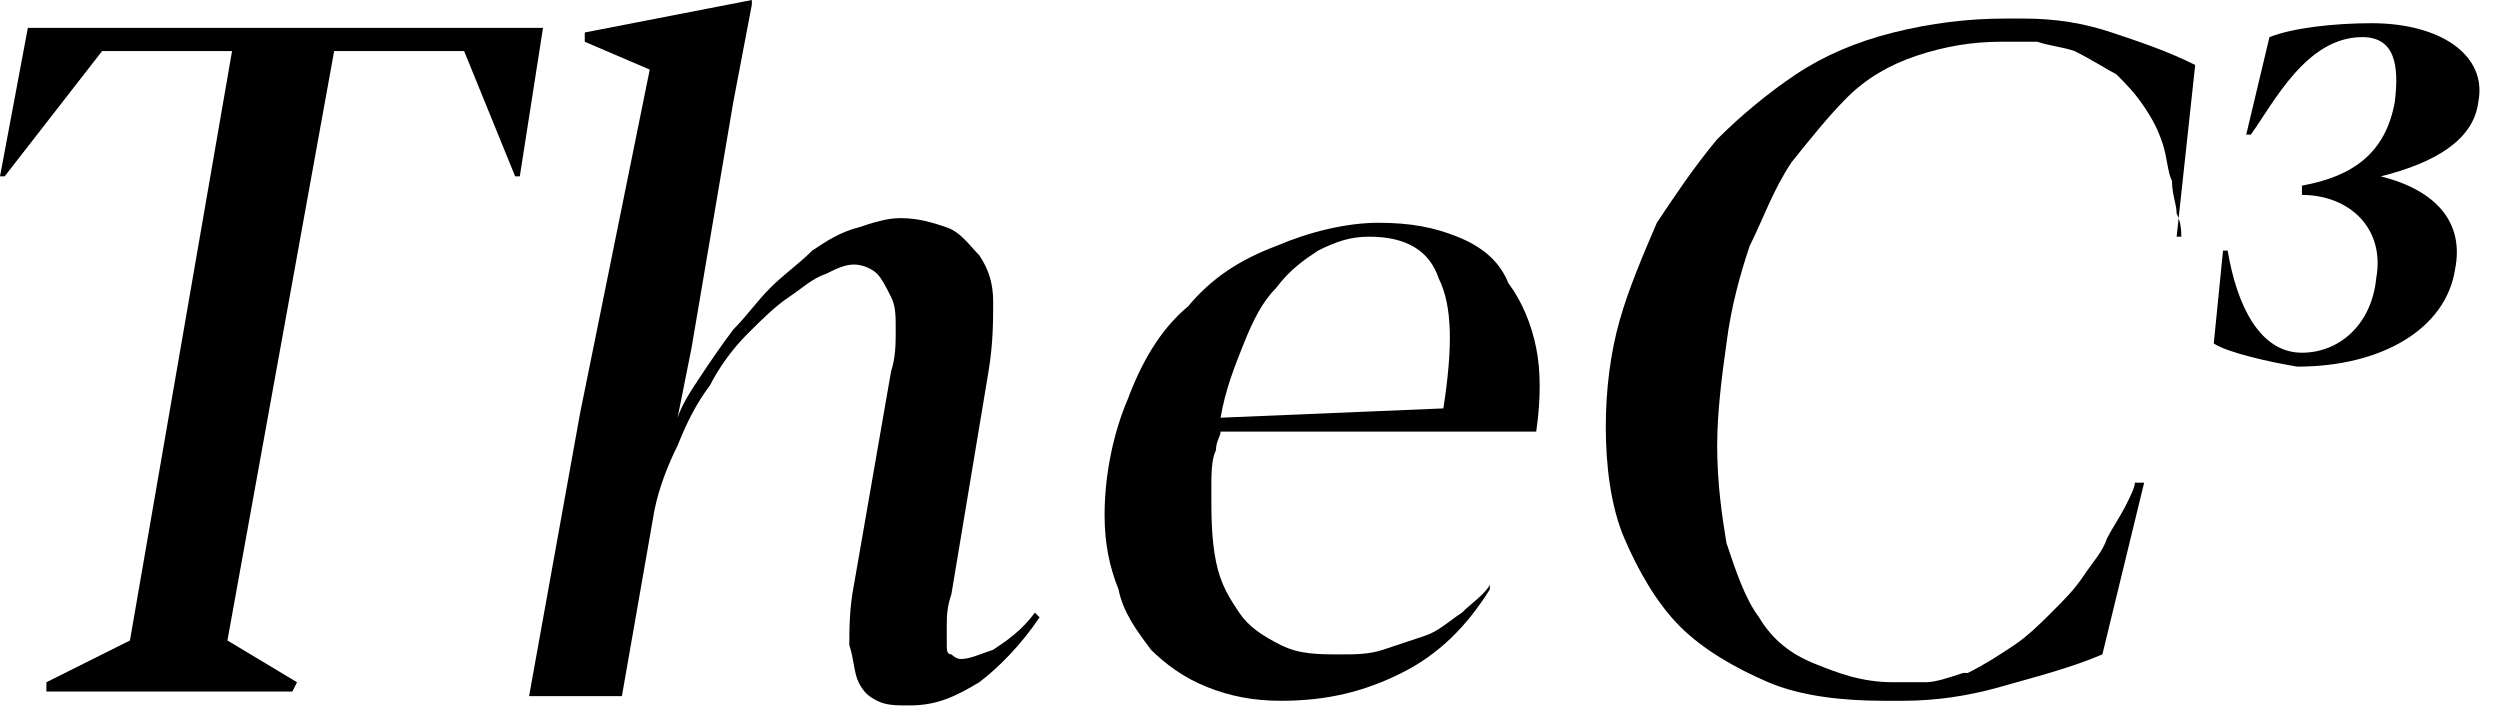
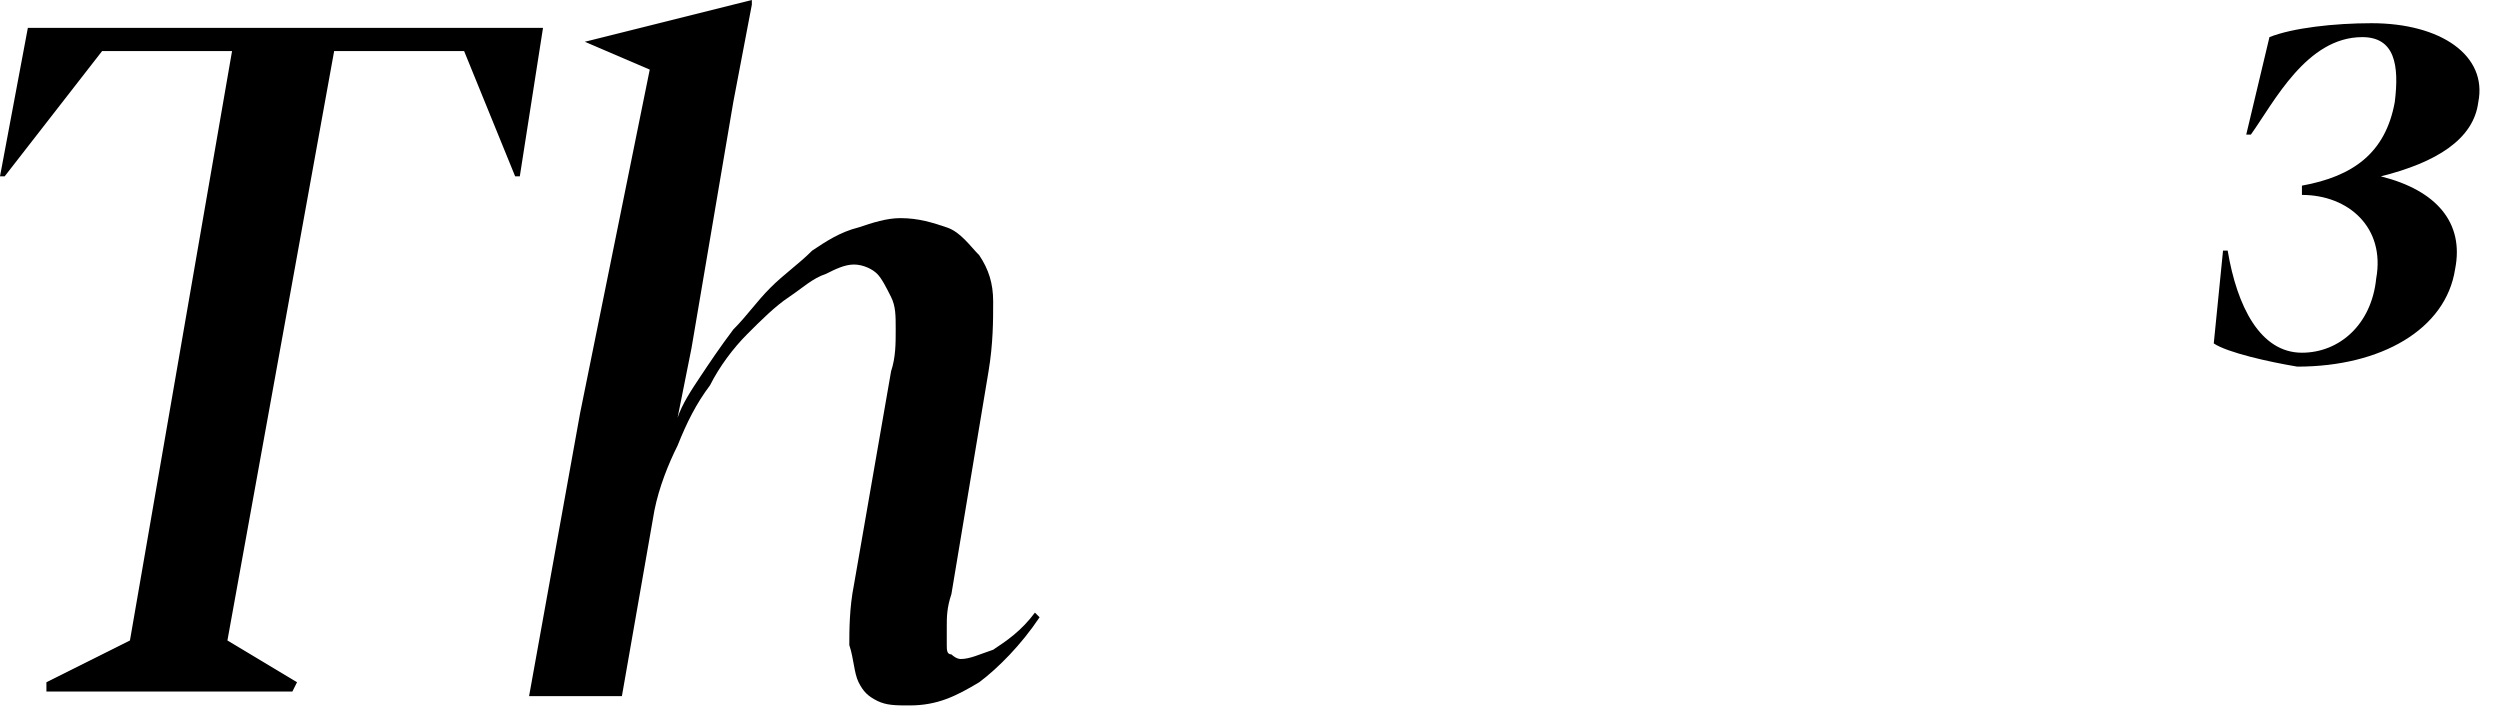
<svg xmlns="http://www.w3.org/2000/svg" width="127" height="36" viewBox="0 0 127 36" fill="none">
  <g clip-path="url(#clip0_414_212)">
    <path d="M26.406 8.959H26.17L23.577 2.594H16.975L11.553 32.536L15.089 34.658L14.853 35.129H2.358V34.658L6.601 32.536L11.788 2.594H5.187L0.236 8.959H0L1.415 1.415H27.585L26.406 8.959Z" fill="black" />
-     <path d="M38.194 0.236L37.251 5.187L35.129 17.682L34.422 21.219C34.657 20.511 35.129 19.804 35.6 19.097C36.072 18.39 36.543 17.682 37.251 16.739C37.958 16.032 38.429 15.325 39.137 14.617C39.844 13.91 40.551 13.438 41.259 12.731C41.966 12.26 42.673 11.788 43.616 11.552C44.324 11.316 45.031 11.081 45.738 11.081C46.681 11.081 47.389 11.316 48.096 11.552C48.803 11.788 49.275 12.495 49.746 12.967C50.218 13.674 50.453 14.382 50.453 15.325C50.453 16.268 50.453 17.446 50.218 18.861L48.332 30.178C48.096 30.885 48.096 31.357 48.096 31.828C48.096 32.3 48.096 32.535 48.096 32.771C48.096 33.007 48.096 33.243 48.332 33.243C48.332 33.243 48.567 33.478 48.803 33.478C49.275 33.478 49.746 33.243 50.453 33.007C51.161 32.535 51.868 32.064 52.575 31.121L52.811 31.357C51.868 32.771 50.689 33.95 49.746 34.657C48.567 35.365 47.624 35.836 46.21 35.836C45.502 35.836 45.031 35.836 44.559 35.6C44.088 35.365 43.852 35.129 43.616 34.657C43.381 34.186 43.381 33.478 43.145 32.771C43.145 32.064 43.145 30.885 43.381 29.706L45.267 18.861C45.502 18.154 45.502 17.446 45.502 16.739C45.502 16.032 45.502 15.56 45.267 15.089C45.031 14.617 44.795 14.146 44.559 13.91C44.324 13.674 43.852 13.438 43.381 13.438C42.909 13.438 42.438 13.674 41.966 13.91C41.259 14.146 40.787 14.617 40.08 15.089C39.373 15.56 38.665 16.268 37.958 16.975C37.251 17.682 36.543 18.625 36.072 19.568C35.364 20.511 34.893 21.454 34.422 22.633C33.95 23.576 33.478 24.755 33.243 25.934L31.592 35.365H26.877L29.47 20.983L33.007 3.536L29.706 2.122V1.65L38.194 -0V0.236Z" fill="black" />
-     <path d="M75.682 29.942C74.503 31.828 73.088 33.243 71.202 34.186C69.316 35.129 67.43 35.6 65.072 35.6C63.658 35.6 62.479 35.365 61.3 34.893C60.121 34.422 59.178 33.714 58.471 33.007C57.764 32.064 57.056 31.121 56.821 29.942C56.349 28.763 56.113 27.584 56.113 26.17C56.113 24.048 56.585 21.926 57.292 20.276C57.999 18.39 58.943 16.739 60.357 15.56C61.536 14.146 62.95 13.203 64.837 12.495C66.487 11.788 68.373 11.317 70.023 11.317C71.674 11.317 72.853 11.552 74.031 12.024C75.21 12.495 76.153 13.203 76.625 14.382C77.332 15.325 77.804 16.503 78.04 17.682C78.275 18.861 78.275 20.276 78.04 21.926H62.007C62.007 22.162 61.772 22.398 61.772 22.869C61.536 23.341 61.536 24.048 61.536 24.991C61.536 26.17 61.536 27.349 61.772 28.528C62.007 29.706 62.479 30.414 62.95 31.121C63.422 31.828 64.129 32.3 65.072 32.771C66.016 33.243 66.959 33.243 68.137 33.243C68.845 33.243 69.552 33.243 70.259 33.007C70.966 32.771 71.674 32.536 72.381 32.3C73.088 32.064 73.56 31.593 74.267 31.121C74.739 30.649 75.446 30.178 75.682 29.706V29.942ZM69.552 12.024C68.609 12.024 67.902 12.26 66.959 12.731C66.251 13.203 65.544 13.674 64.837 14.617C64.129 15.325 63.658 16.268 63.186 17.447C62.715 18.625 62.243 19.804 62.007 21.219L73.324 20.747C73.796 17.682 73.796 15.56 73.088 14.146C72.617 12.731 71.438 12.024 69.552 12.024Z" fill="black" />
-     <path d="M105.387 2.593C104.679 2.357 104.208 2.357 103.5 2.121C102.793 2.121 102.322 2.121 101.614 2.121C100.2 2.121 98.785 2.357 97.371 2.829C95.956 3.3 94.777 4.008 93.834 4.951C92.891 5.894 91.948 7.073 91.005 8.251C90.062 9.666 89.59 11.081 88.883 12.495C88.411 13.91 87.94 15.56 87.704 17.446C87.468 19.097 87.233 20.983 87.233 22.633C87.233 24.519 87.468 26.17 87.704 27.584C88.176 28.999 88.647 30.413 89.355 31.356C90.062 32.535 91.005 33.243 92.184 33.714C93.362 34.186 94.541 34.657 96.192 34.657C96.663 34.657 97.371 34.657 97.842 34.657C98.314 34.657 99.021 34.421 99.728 34.186H99.964C100.907 33.714 101.614 33.243 102.322 32.771C103.029 32.3 103.736 31.592 104.208 31.121C104.915 30.413 105.387 29.942 105.858 29.235C106.33 28.527 106.801 28.056 107.037 27.348C107.273 26.877 107.744 26.17 107.98 25.698C108.216 25.227 108.452 24.755 108.452 24.519H108.923L106.801 33.243C105.151 33.95 103.265 34.421 101.614 34.893C99.964 35.364 98.314 35.6 96.663 35.6C96.427 35.6 96.427 35.6 96.192 35.6C95.956 35.6 95.956 35.6 95.72 35.6C93.598 35.6 91.476 35.364 89.826 34.657C88.176 33.95 86.525 33.007 85.347 31.828C84.168 30.649 83.225 28.999 82.517 27.348C81.81 25.698 81.574 23.576 81.574 21.69C81.574 19.804 81.81 17.918 82.281 16.267C82.753 14.617 83.46 12.967 84.168 11.316C85.111 9.902 86.054 8.487 87.233 7.073C88.411 5.894 89.826 4.715 91.241 3.772C92.655 2.829 94.306 2.121 96.192 1.65C98.078 1.178 99.964 0.943 101.85 0.943C102.086 0.943 102.322 0.943 102.322 0.943C102.557 0.943 102.793 0.943 102.793 0.943C104.444 0.943 105.858 1.178 107.273 1.65C108.687 2.121 110.102 2.593 111.516 3.3L110.573 12.024H110.809C110.809 11.788 110.809 11.316 110.573 10.845C110.573 10.373 110.338 9.902 110.338 9.194C110.102 8.723 110.102 8.016 109.866 7.308C109.63 6.601 109.395 6.129 108.923 5.422C108.452 4.715 107.98 4.243 107.508 3.772C107.037 3.536 106.33 3.065 105.387 2.593Z" fill="black" />
+     <path d="M38.194 0.236L37.251 5.187L35.129 17.682L34.422 21.219C34.657 20.511 35.129 19.804 35.6 19.097C36.072 18.39 36.543 17.682 37.251 16.739C37.958 16.032 38.429 15.325 39.137 14.617C39.844 13.91 40.551 13.438 41.259 12.731C41.966 12.26 42.673 11.788 43.616 11.552C44.324 11.316 45.031 11.081 45.738 11.081C46.681 11.081 47.389 11.316 48.096 11.552C48.803 11.788 49.275 12.495 49.746 12.967C50.218 13.674 50.453 14.382 50.453 15.325C50.453 16.268 50.453 17.446 50.218 18.861L48.332 30.178C48.096 30.885 48.096 31.357 48.096 31.828C48.096 32.3 48.096 32.535 48.096 32.771C48.096 33.007 48.096 33.243 48.332 33.243C48.332 33.243 48.567 33.478 48.803 33.478C49.275 33.478 49.746 33.243 50.453 33.007C51.161 32.535 51.868 32.064 52.575 31.121L52.811 31.357C51.868 32.771 50.689 33.95 49.746 34.657C48.567 35.365 47.624 35.836 46.21 35.836C45.502 35.836 45.031 35.836 44.559 35.6C44.088 35.365 43.852 35.129 43.616 34.657C43.381 34.186 43.381 33.478 43.145 32.771C43.145 32.064 43.145 30.885 43.381 29.706L45.267 18.861C45.502 18.154 45.502 17.446 45.502 16.739C45.502 16.032 45.502 15.56 45.267 15.089C45.031 14.617 44.795 14.146 44.559 13.91C44.324 13.674 43.852 13.438 43.381 13.438C42.909 13.438 42.438 13.674 41.966 13.91C41.259 14.146 40.787 14.617 40.08 15.089C39.373 15.56 38.665 16.268 37.958 16.975C37.251 17.682 36.543 18.625 36.072 19.568C35.364 20.511 34.893 21.454 34.422 22.633C33.95 23.576 33.478 24.755 33.243 25.934L31.592 35.365H26.877L29.47 20.983L33.007 3.536L29.706 2.122L38.194 -0V0.236Z" fill="black" />
    <path d="M112.459 17.447L112.93 12.731H113.166C113.638 15.56 114.816 17.918 116.938 17.918C118.824 17.918 120.475 16.503 120.711 14.146C121.182 11.552 119.296 9.902 116.938 9.902V9.431C119.532 8.959 121.182 7.78 121.654 5.187C121.889 3.301 121.654 1.886 120.003 1.886C117.174 1.886 115.524 5.187 114.345 6.837H114.109L115.288 1.886C116.467 1.415 118.589 1.179 120.475 1.179C124.011 1.179 126.369 2.829 125.897 5.187C125.662 7.073 123.775 8.252 120.946 8.959C123.775 9.666 125.19 11.317 124.719 13.674C124.247 16.739 120.946 18.625 116.703 18.625C115.288 18.39 113.166 17.918 112.459 17.447Z" fill="black" />
  </g>
  <defs>
    <clipPath id="clip0_414_212">
      <rect width="126.135" height="35.836" fill="white" />
    </clipPath>
  </defs>
</svg>